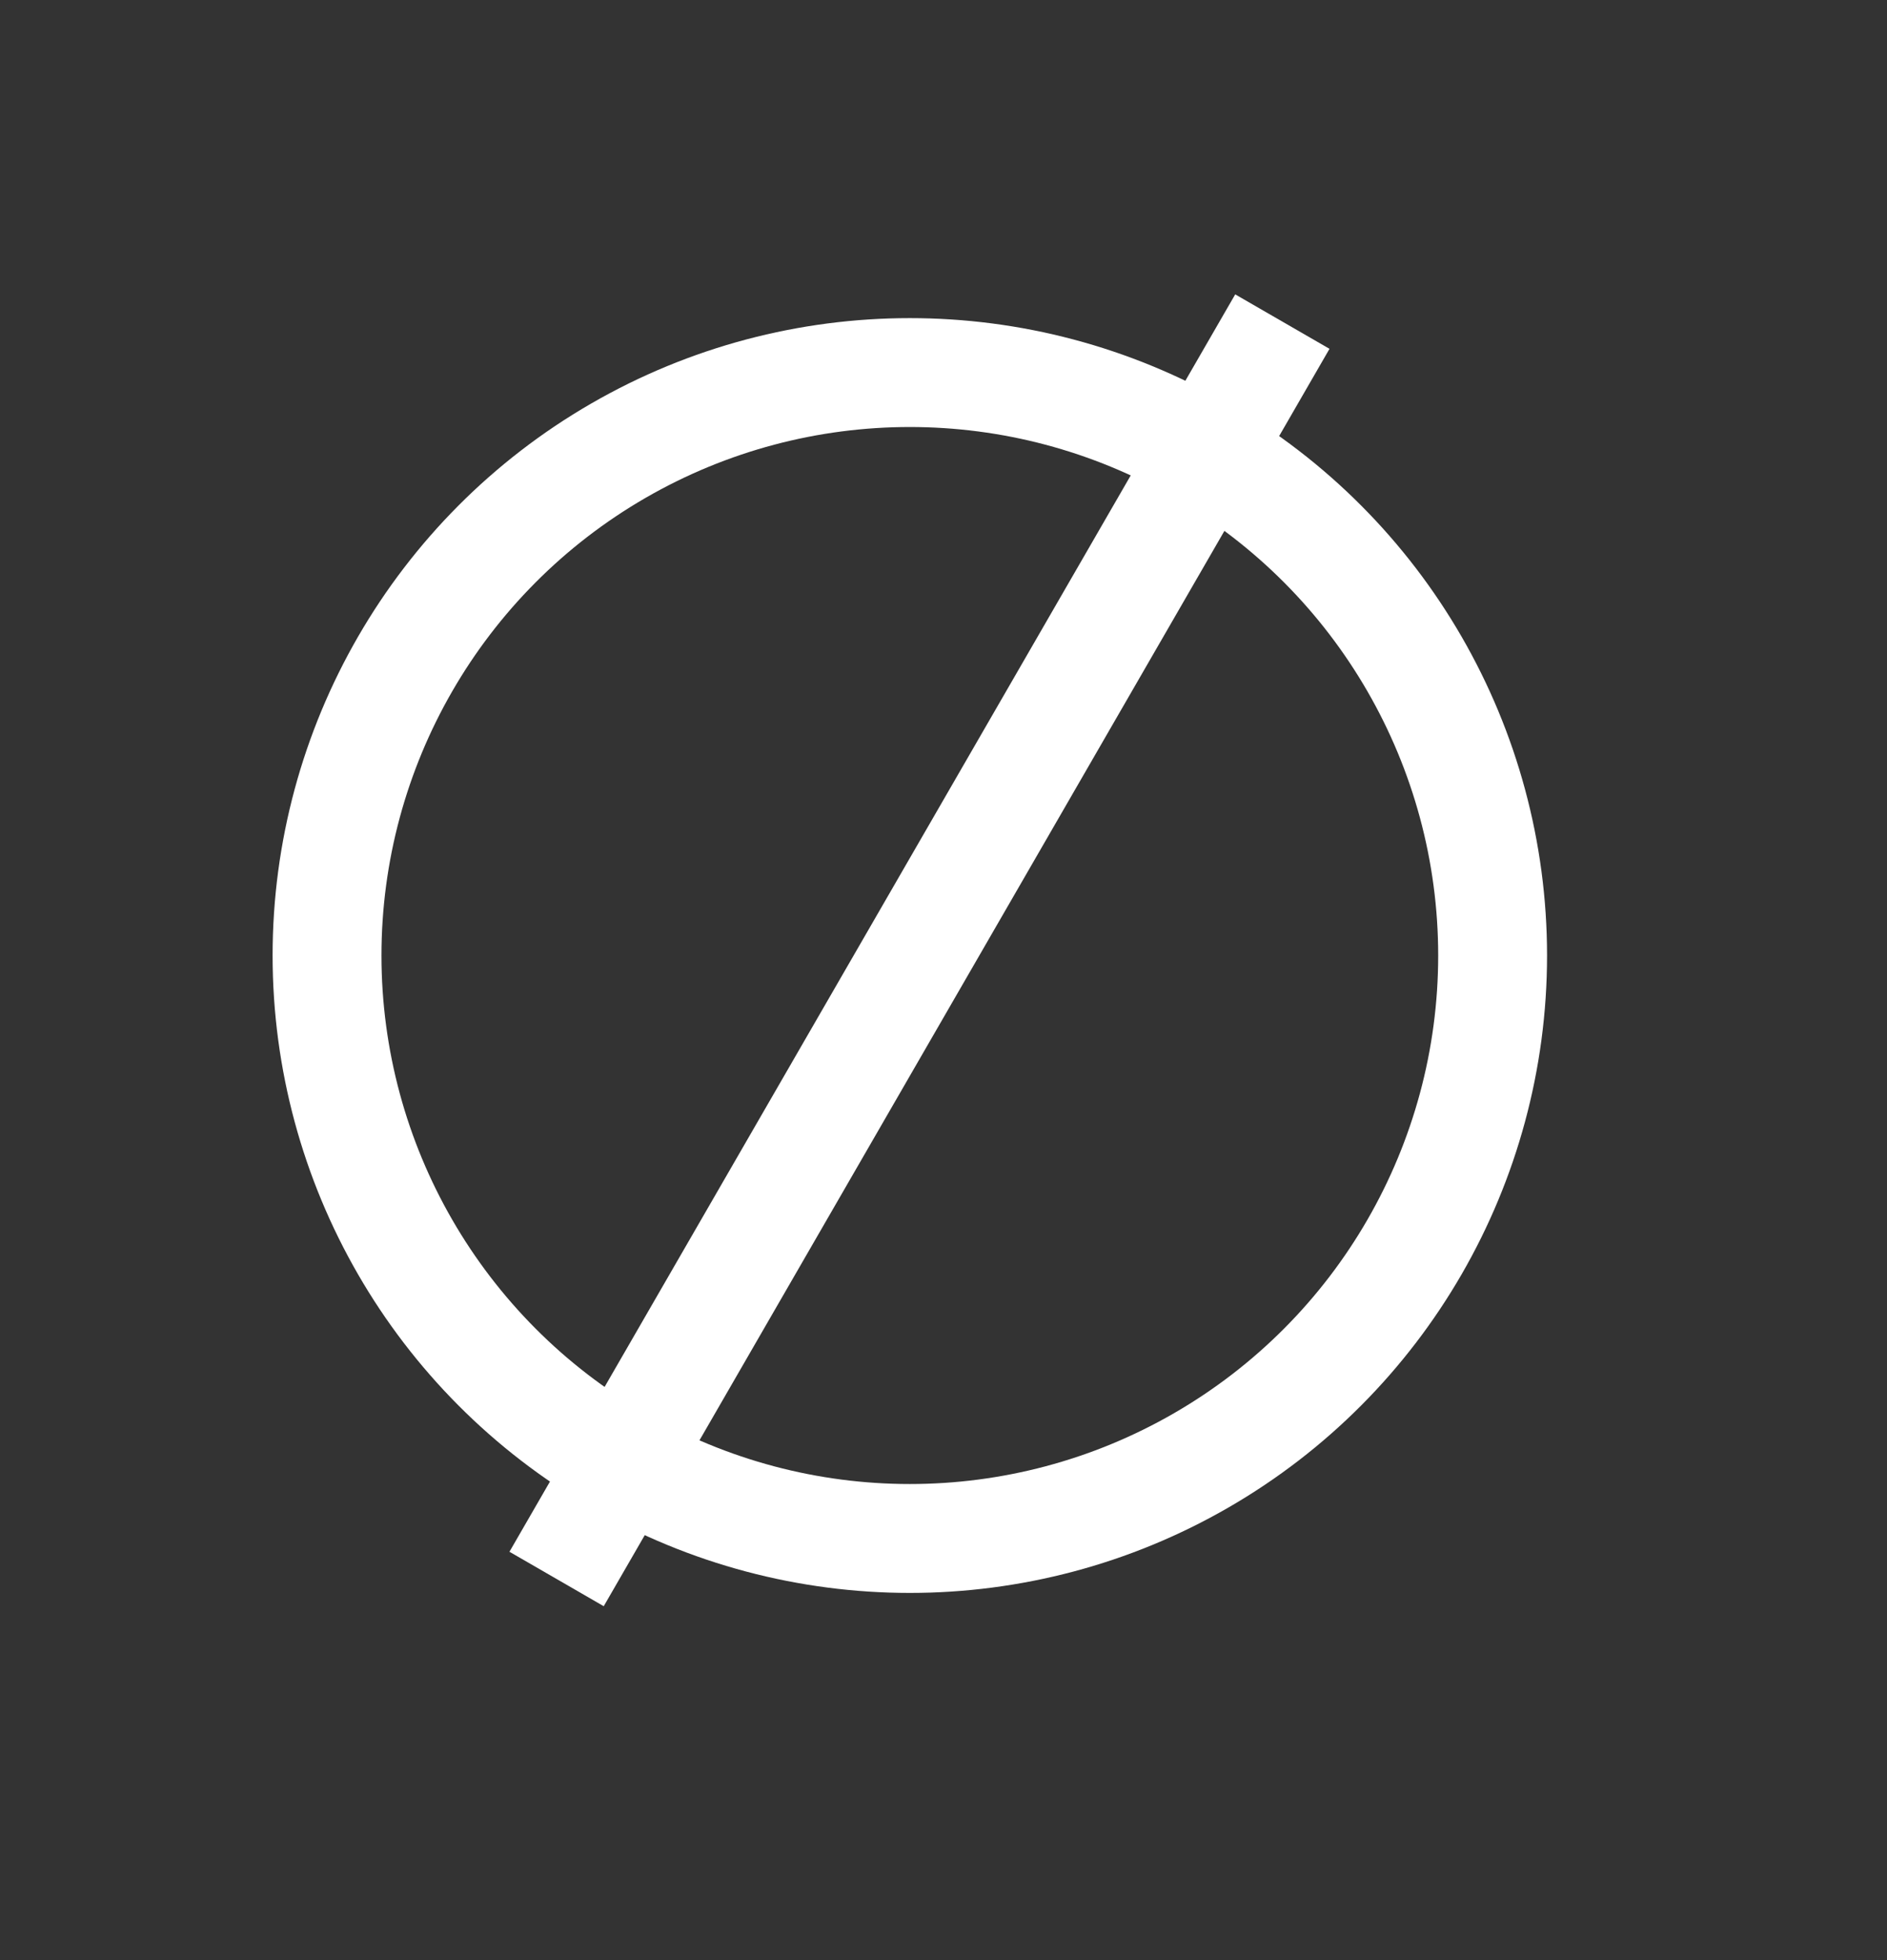
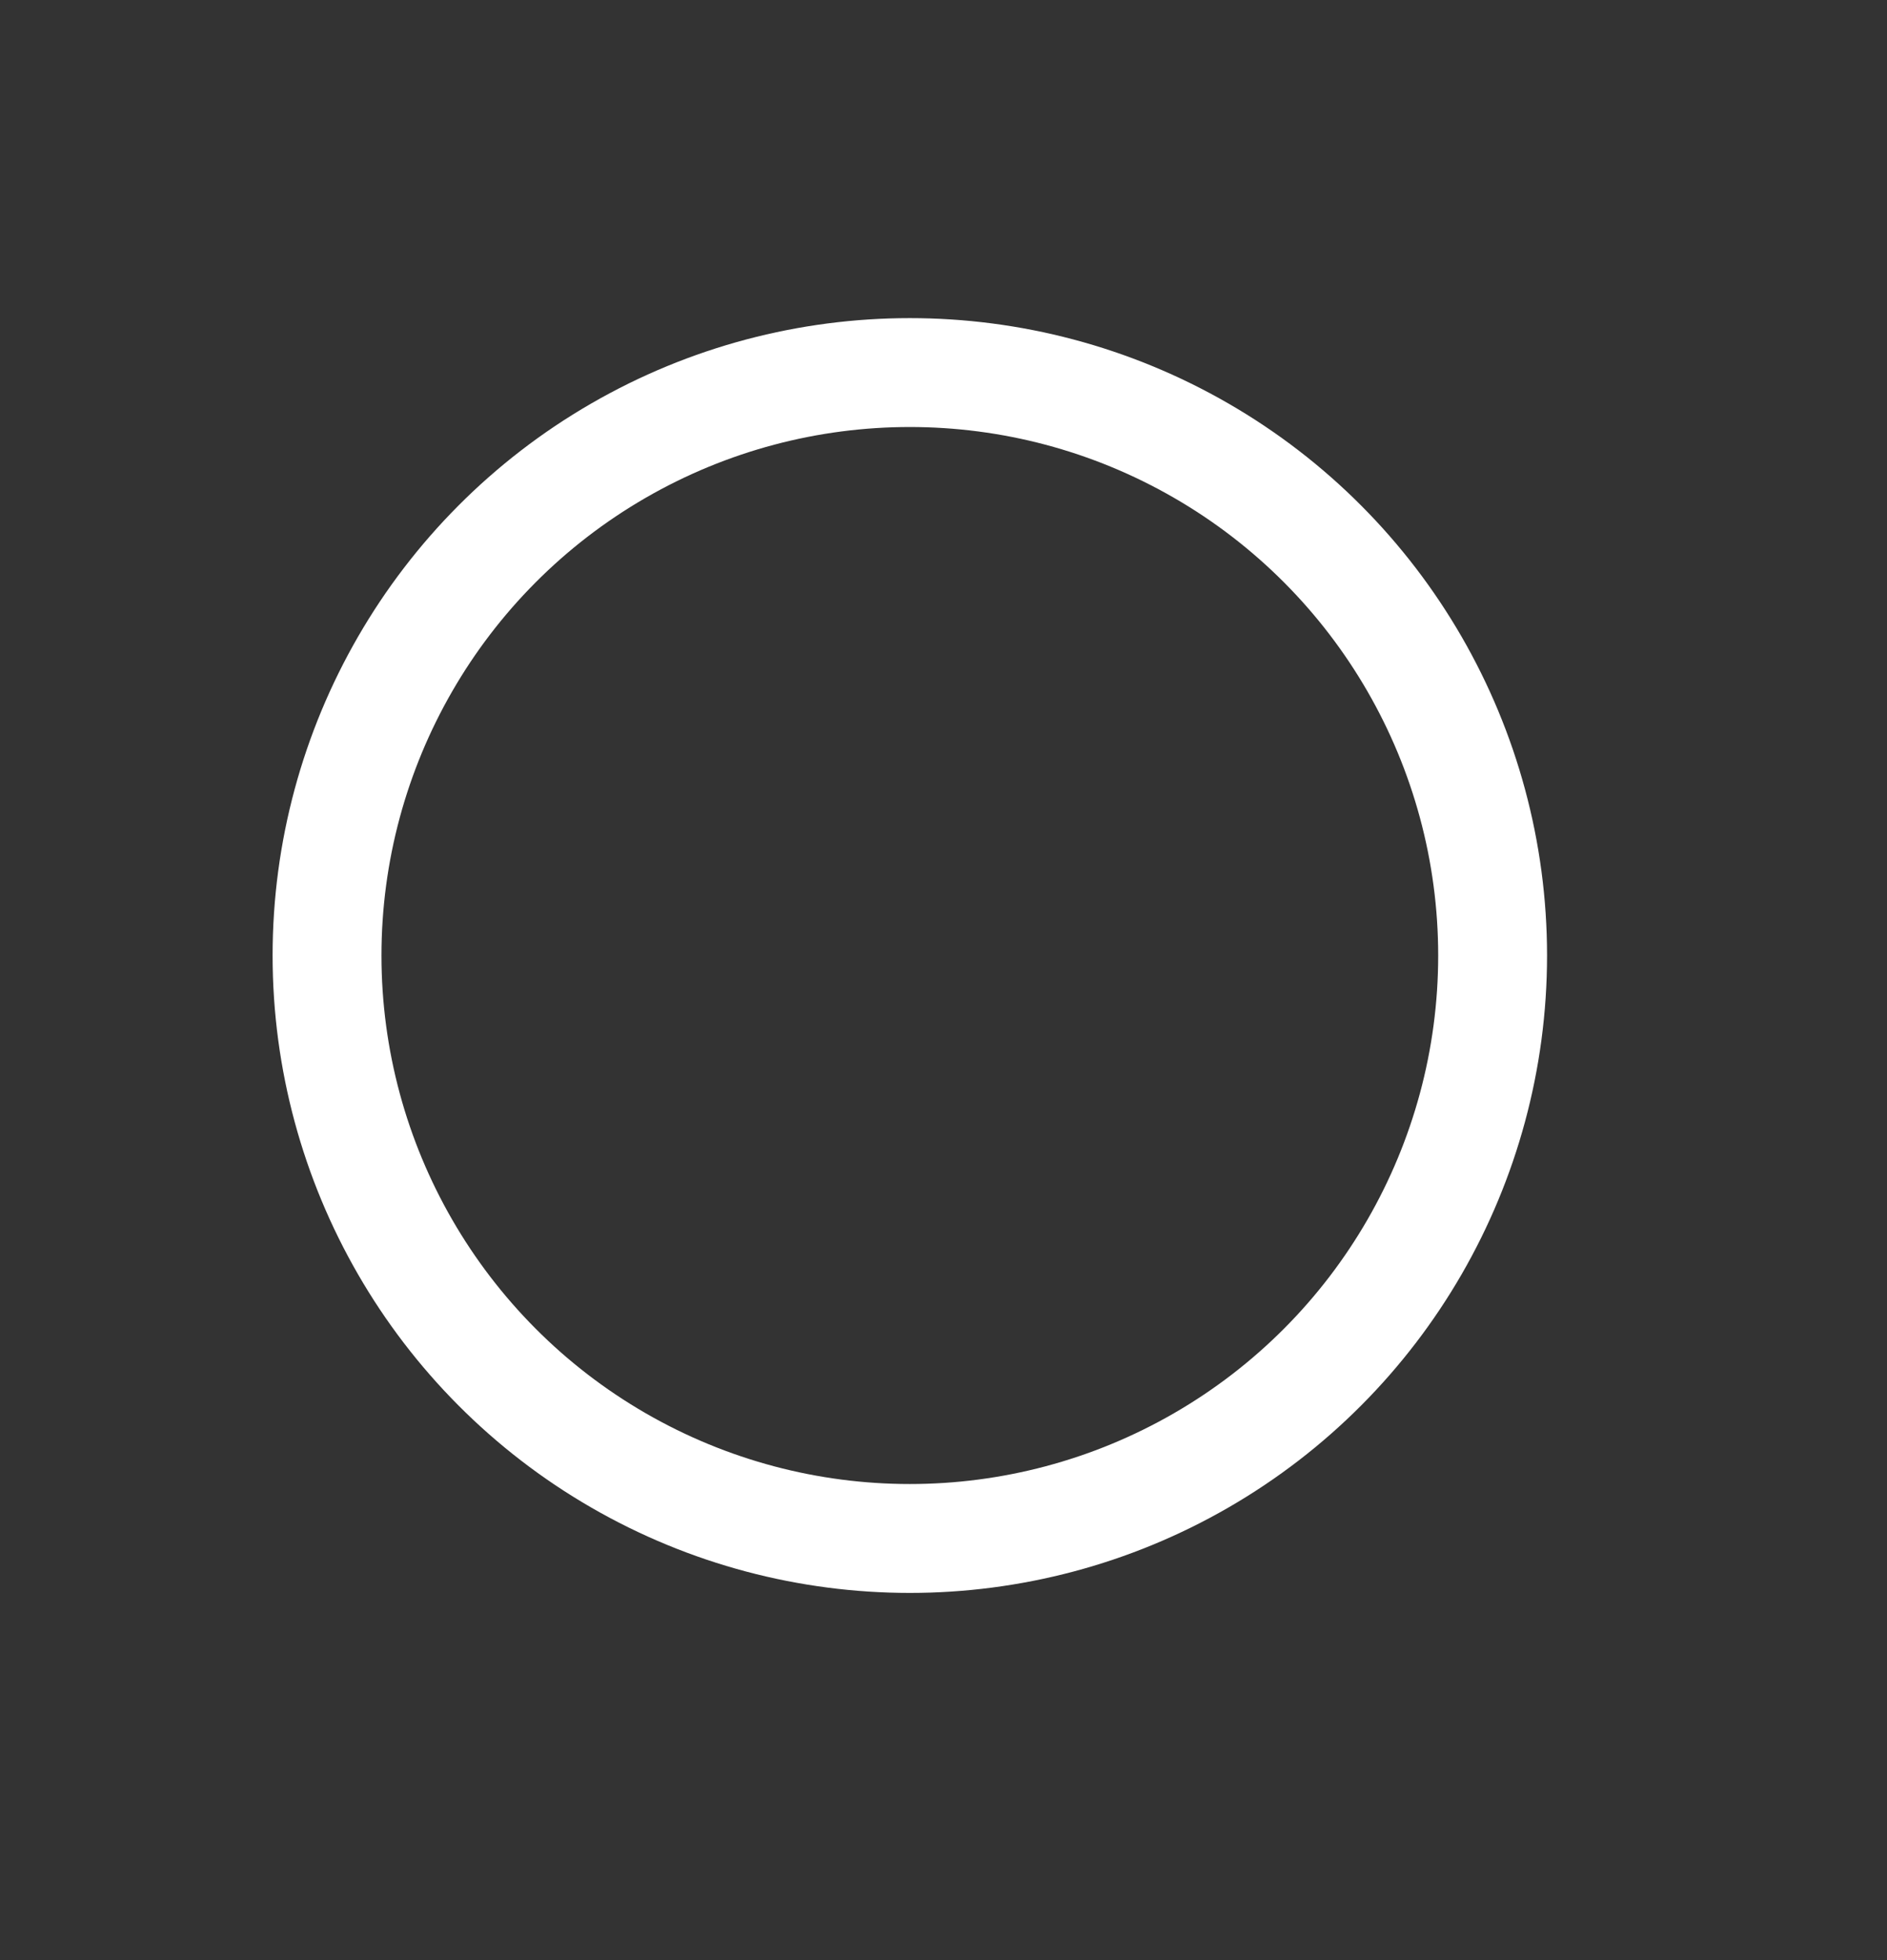
<svg xmlns="http://www.w3.org/2000/svg" width="26" height="27" viewBox="0 0 26 27" fill="none">
  <rect x="0" y="0" width="26" height="27" fill="#333333" stroke="none" />
  <circle cx="12.536" cy="13.162" r="8.03" transform="rotate(-60 12.536 13.162)" stroke="white" stroke-width="1.5" />
-   <line x1="17.669" y1="4.43" x2="7.669" y2="21.75" stroke="white" stroke-width="1.5" />
</svg>